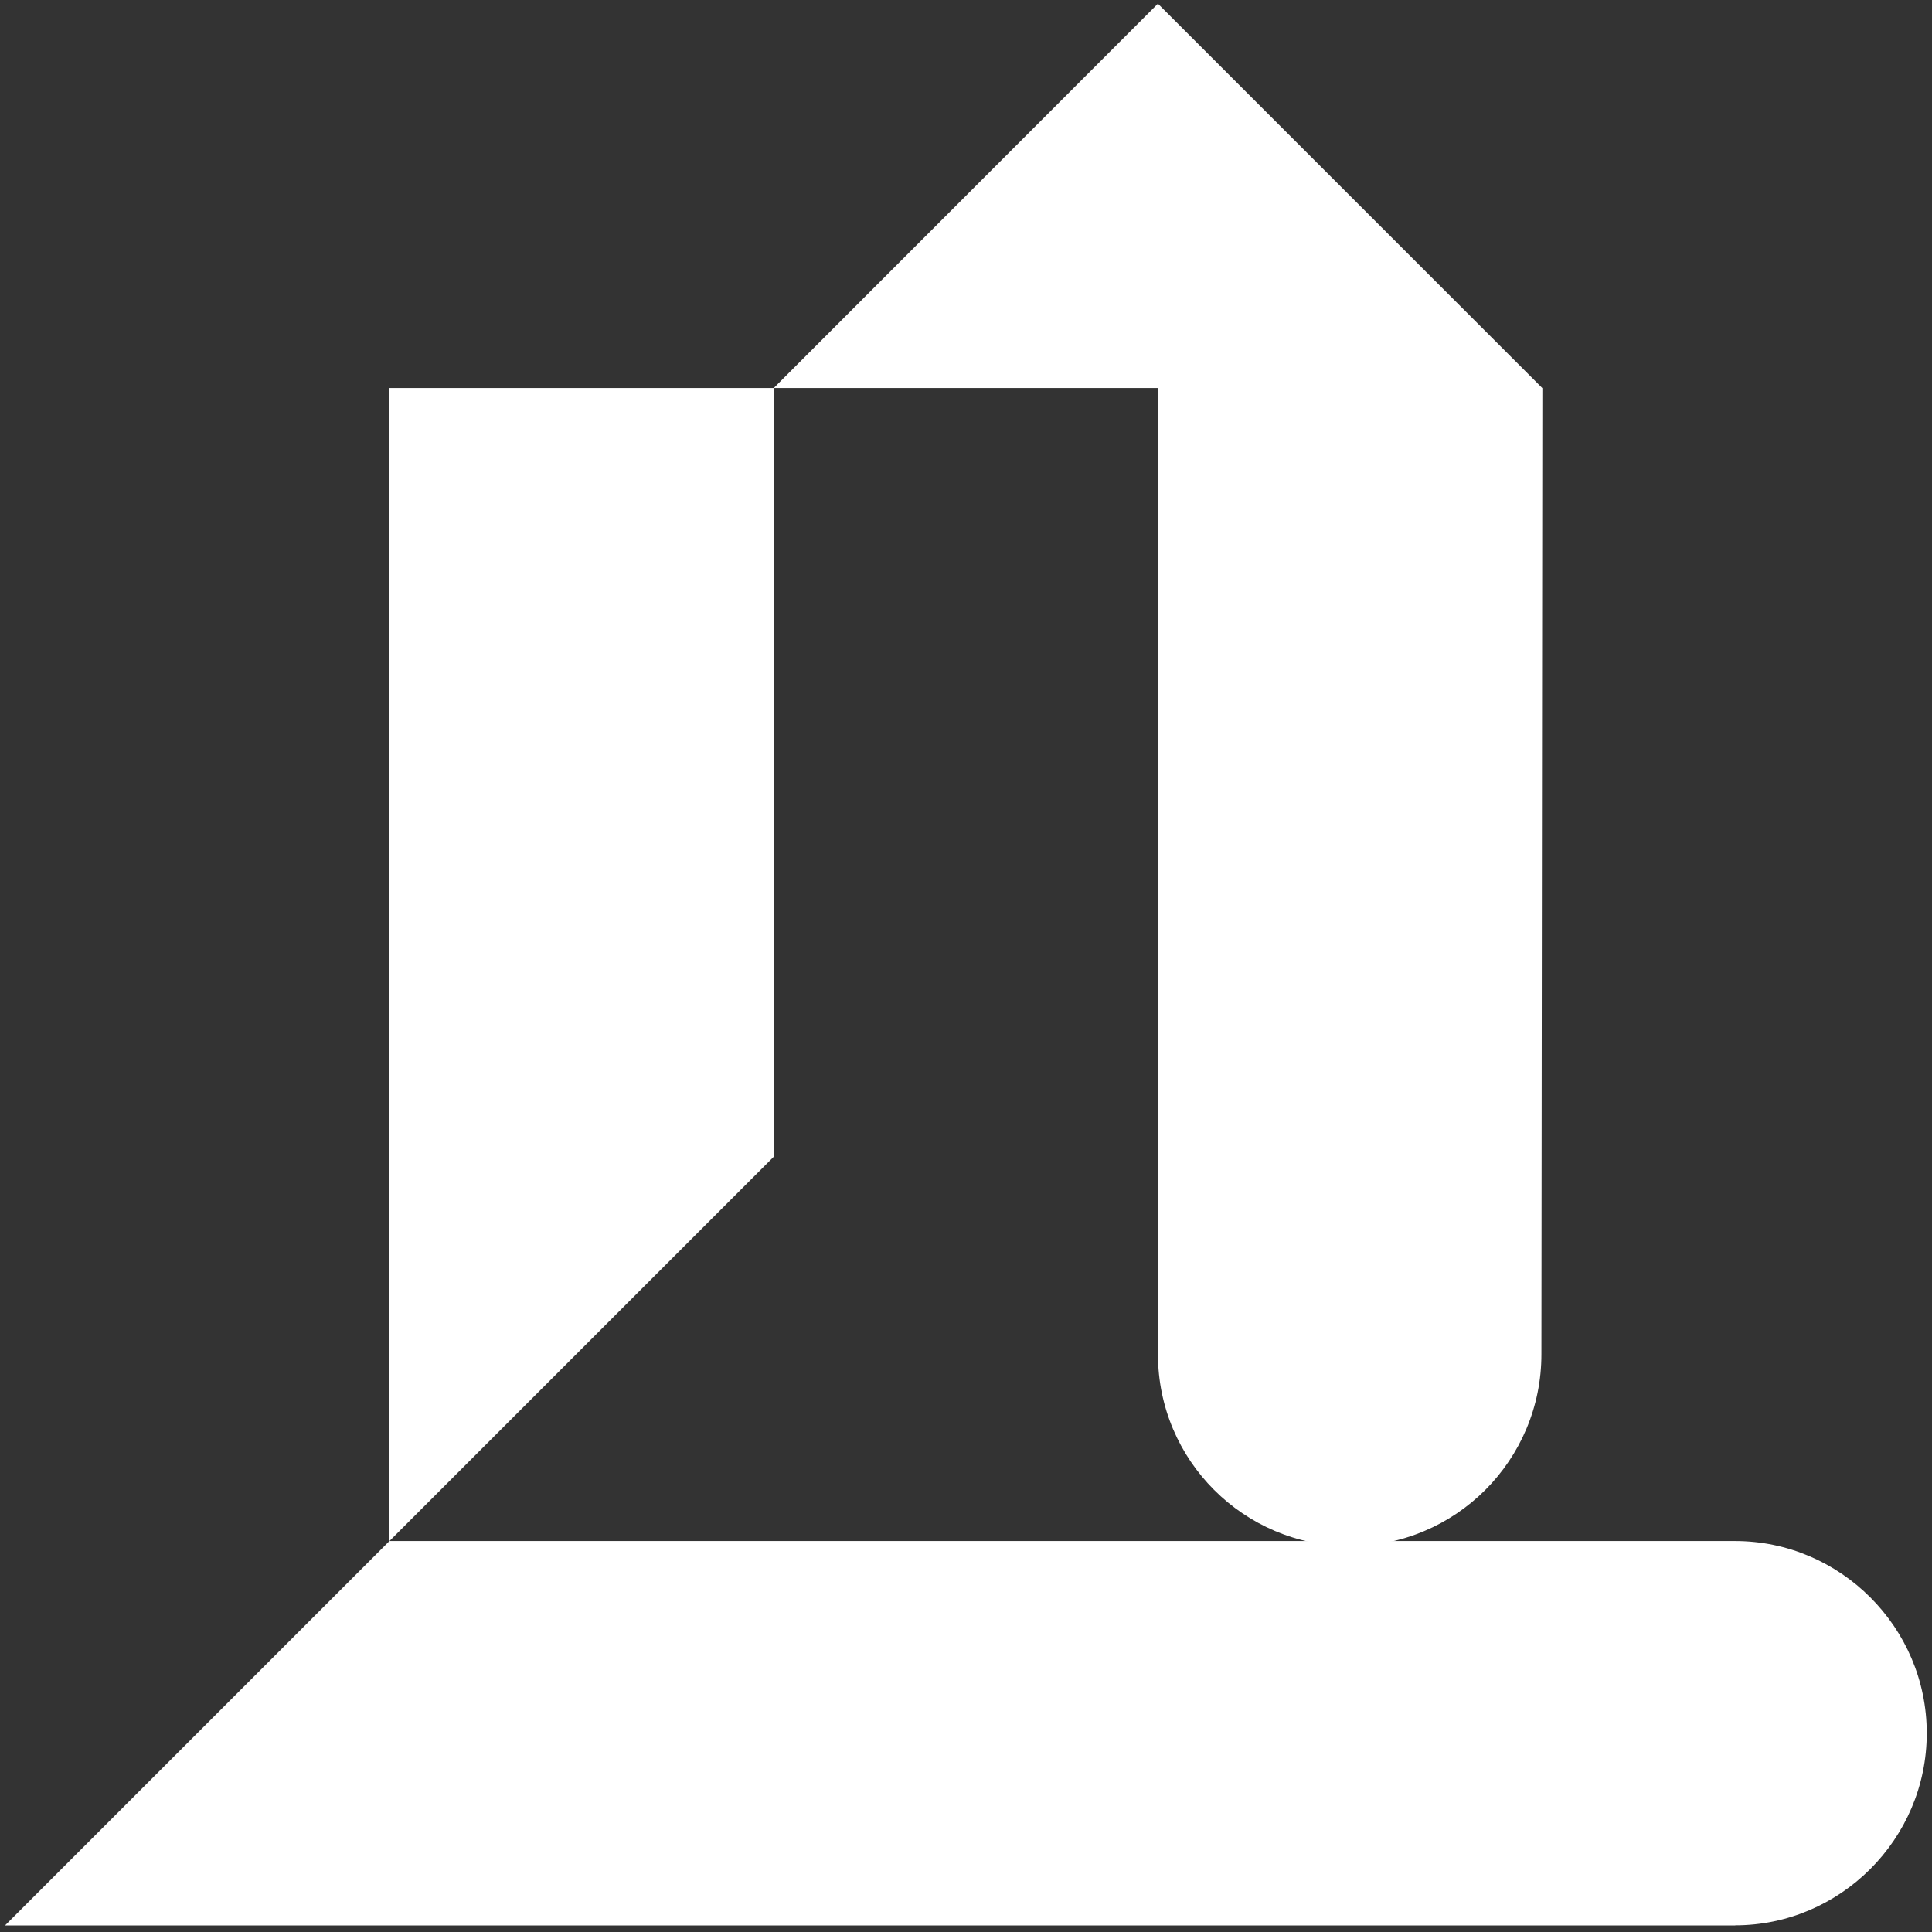
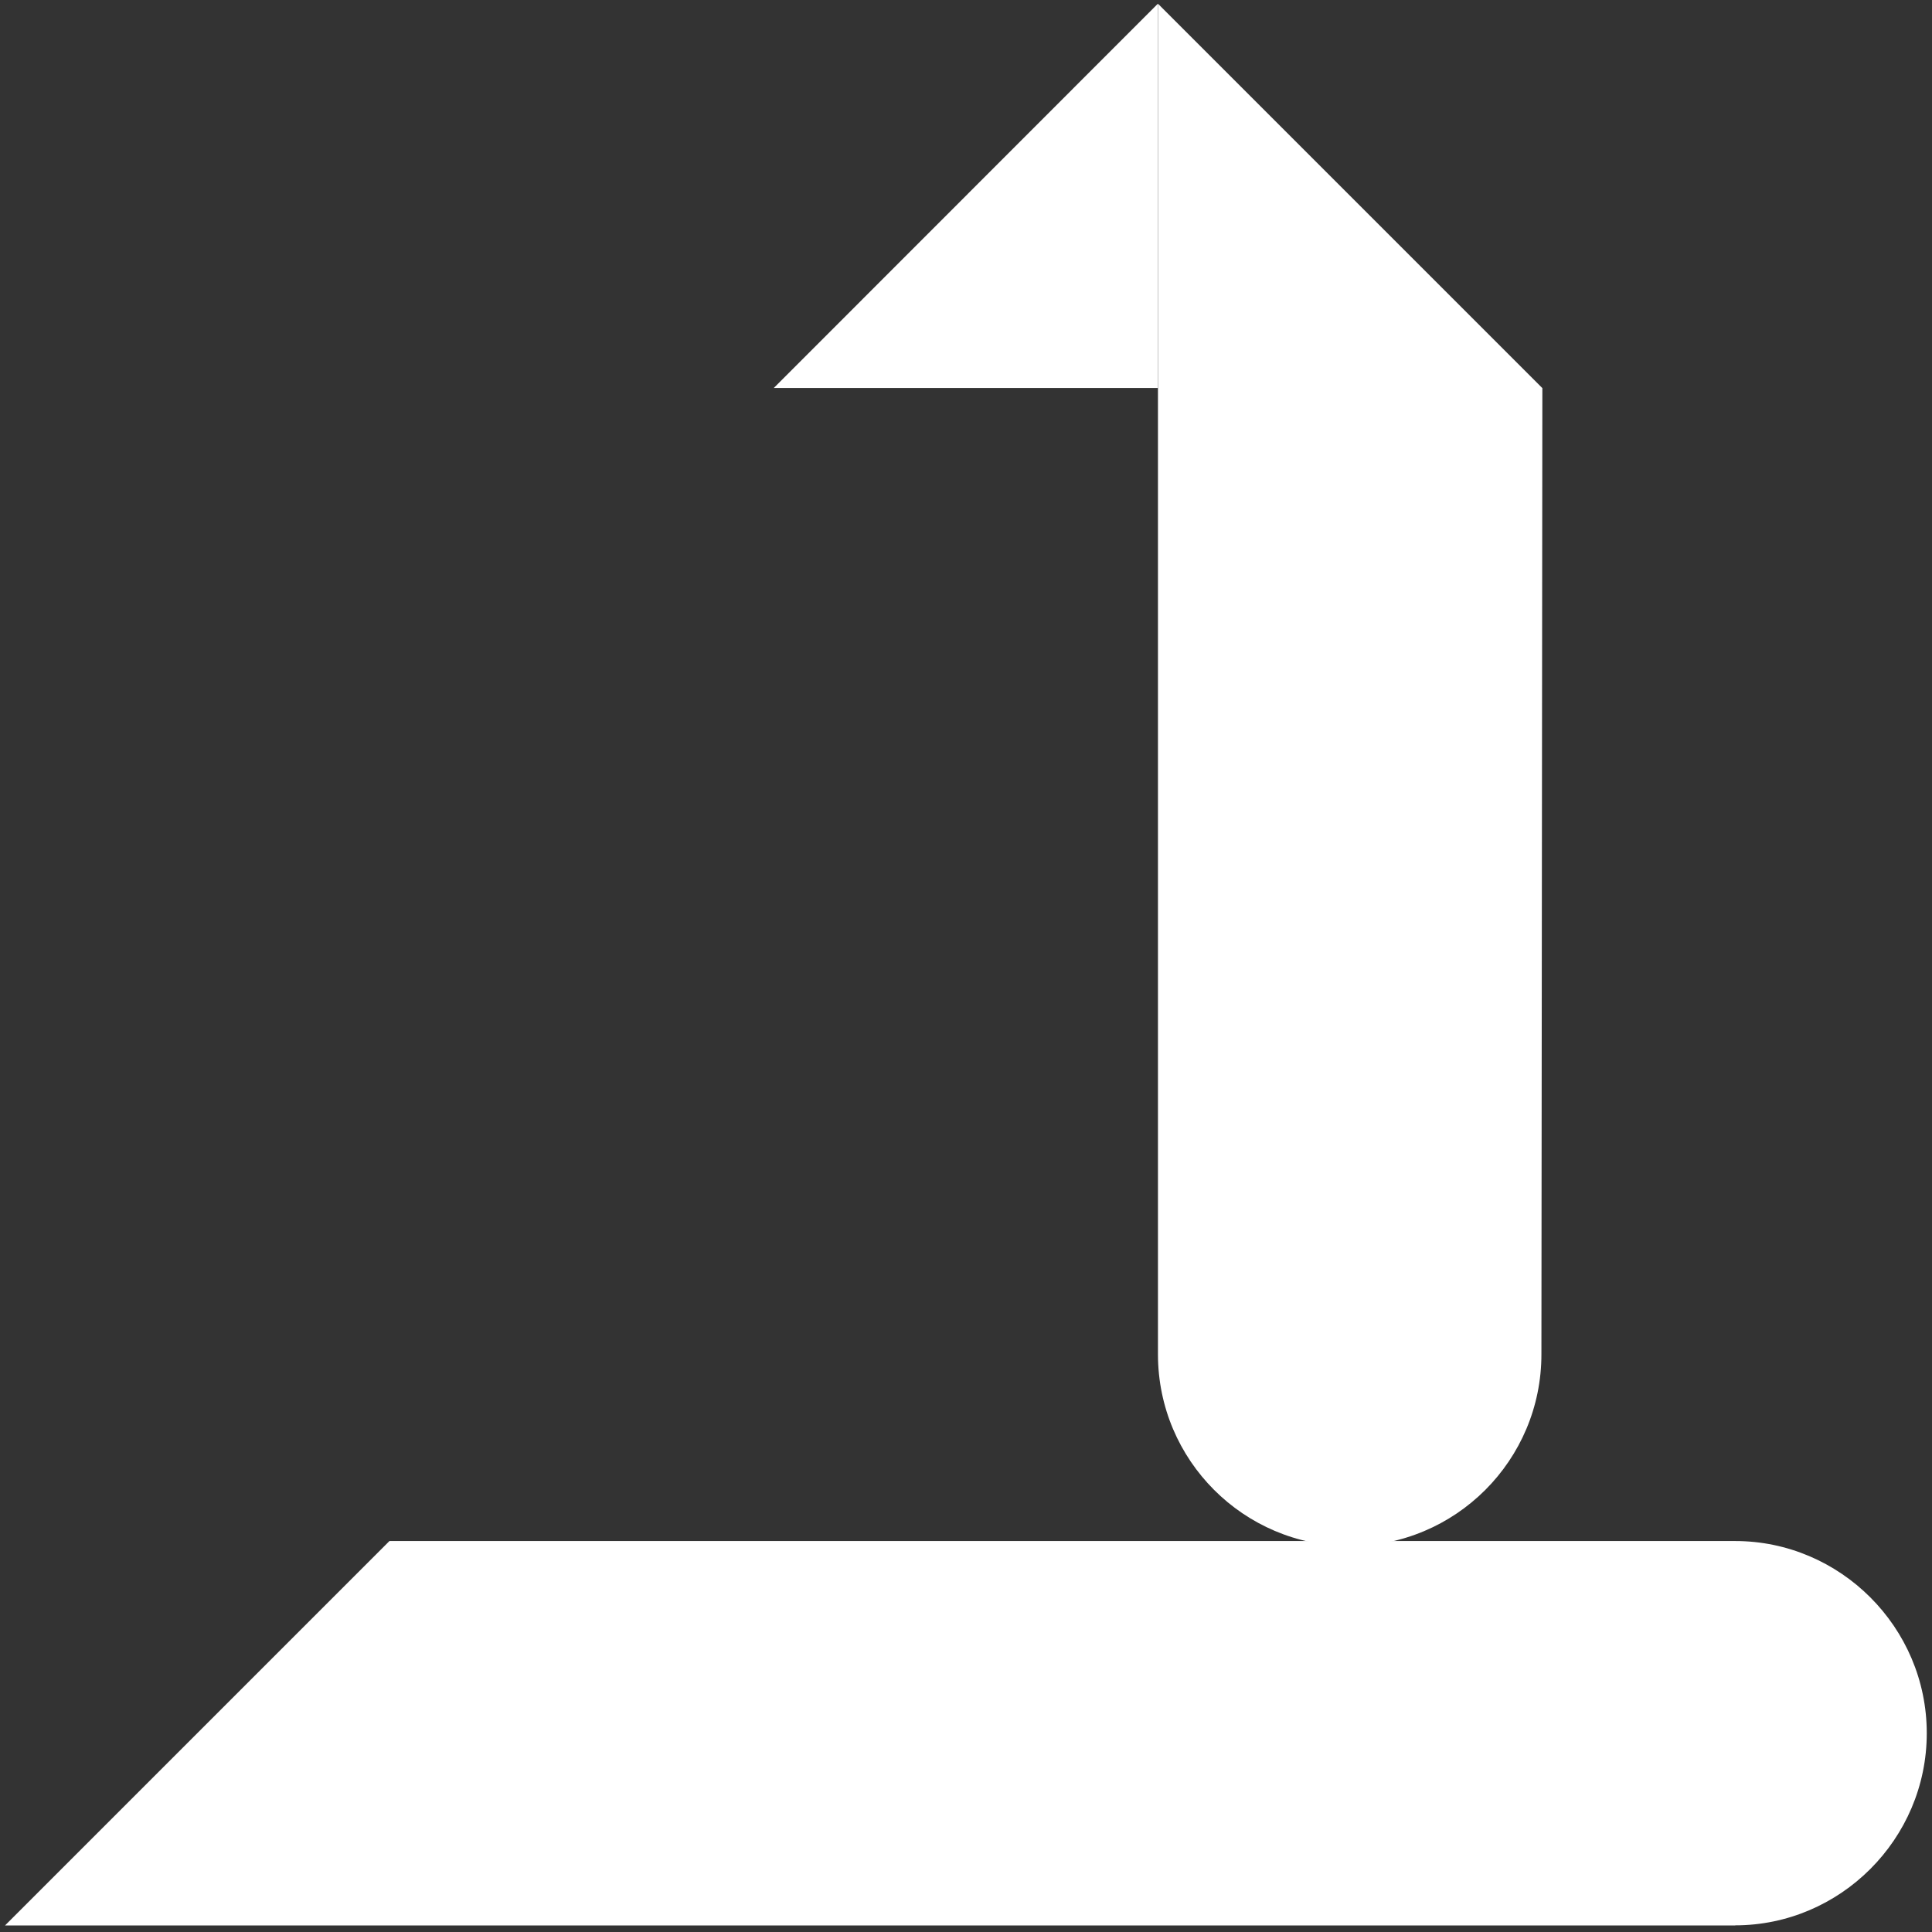
<svg xmlns="http://www.w3.org/2000/svg" width="203" height="203" viewBox="0 0 203 203" fill="none">
  <rect x="0" y="0" width="203" height="203" fill="#333333" stroke="none" />
  <path d="M141.76 162.45C130.67 162.42 121.69 153.43 121.67 142.34V0.39L162.06 40.78L161.96 142.27C161.98 153.43 152.93 162.48 141.77 162.45H141.76Z" fill="white" />
-   <path d="M81.3 121.54L40.91 161.93V40.77H81.3V121.54Z" fill="white" />
-   <path d="M121.66 0.39L81.3 40.77H121.66V0.39Z" fill="white" />
+   <path d="M121.66 0.39L81.3 40.77H121.66V0.39" fill="white" />
  <path d="M182.32 202.31H0.53L40.92 161.92H182.32C193.33 161.92 202.45 170.96 202.45 182.11C202.45 193.26 193.33 202.3 182.32 202.3V202.31Z" fill="white" />
</svg>